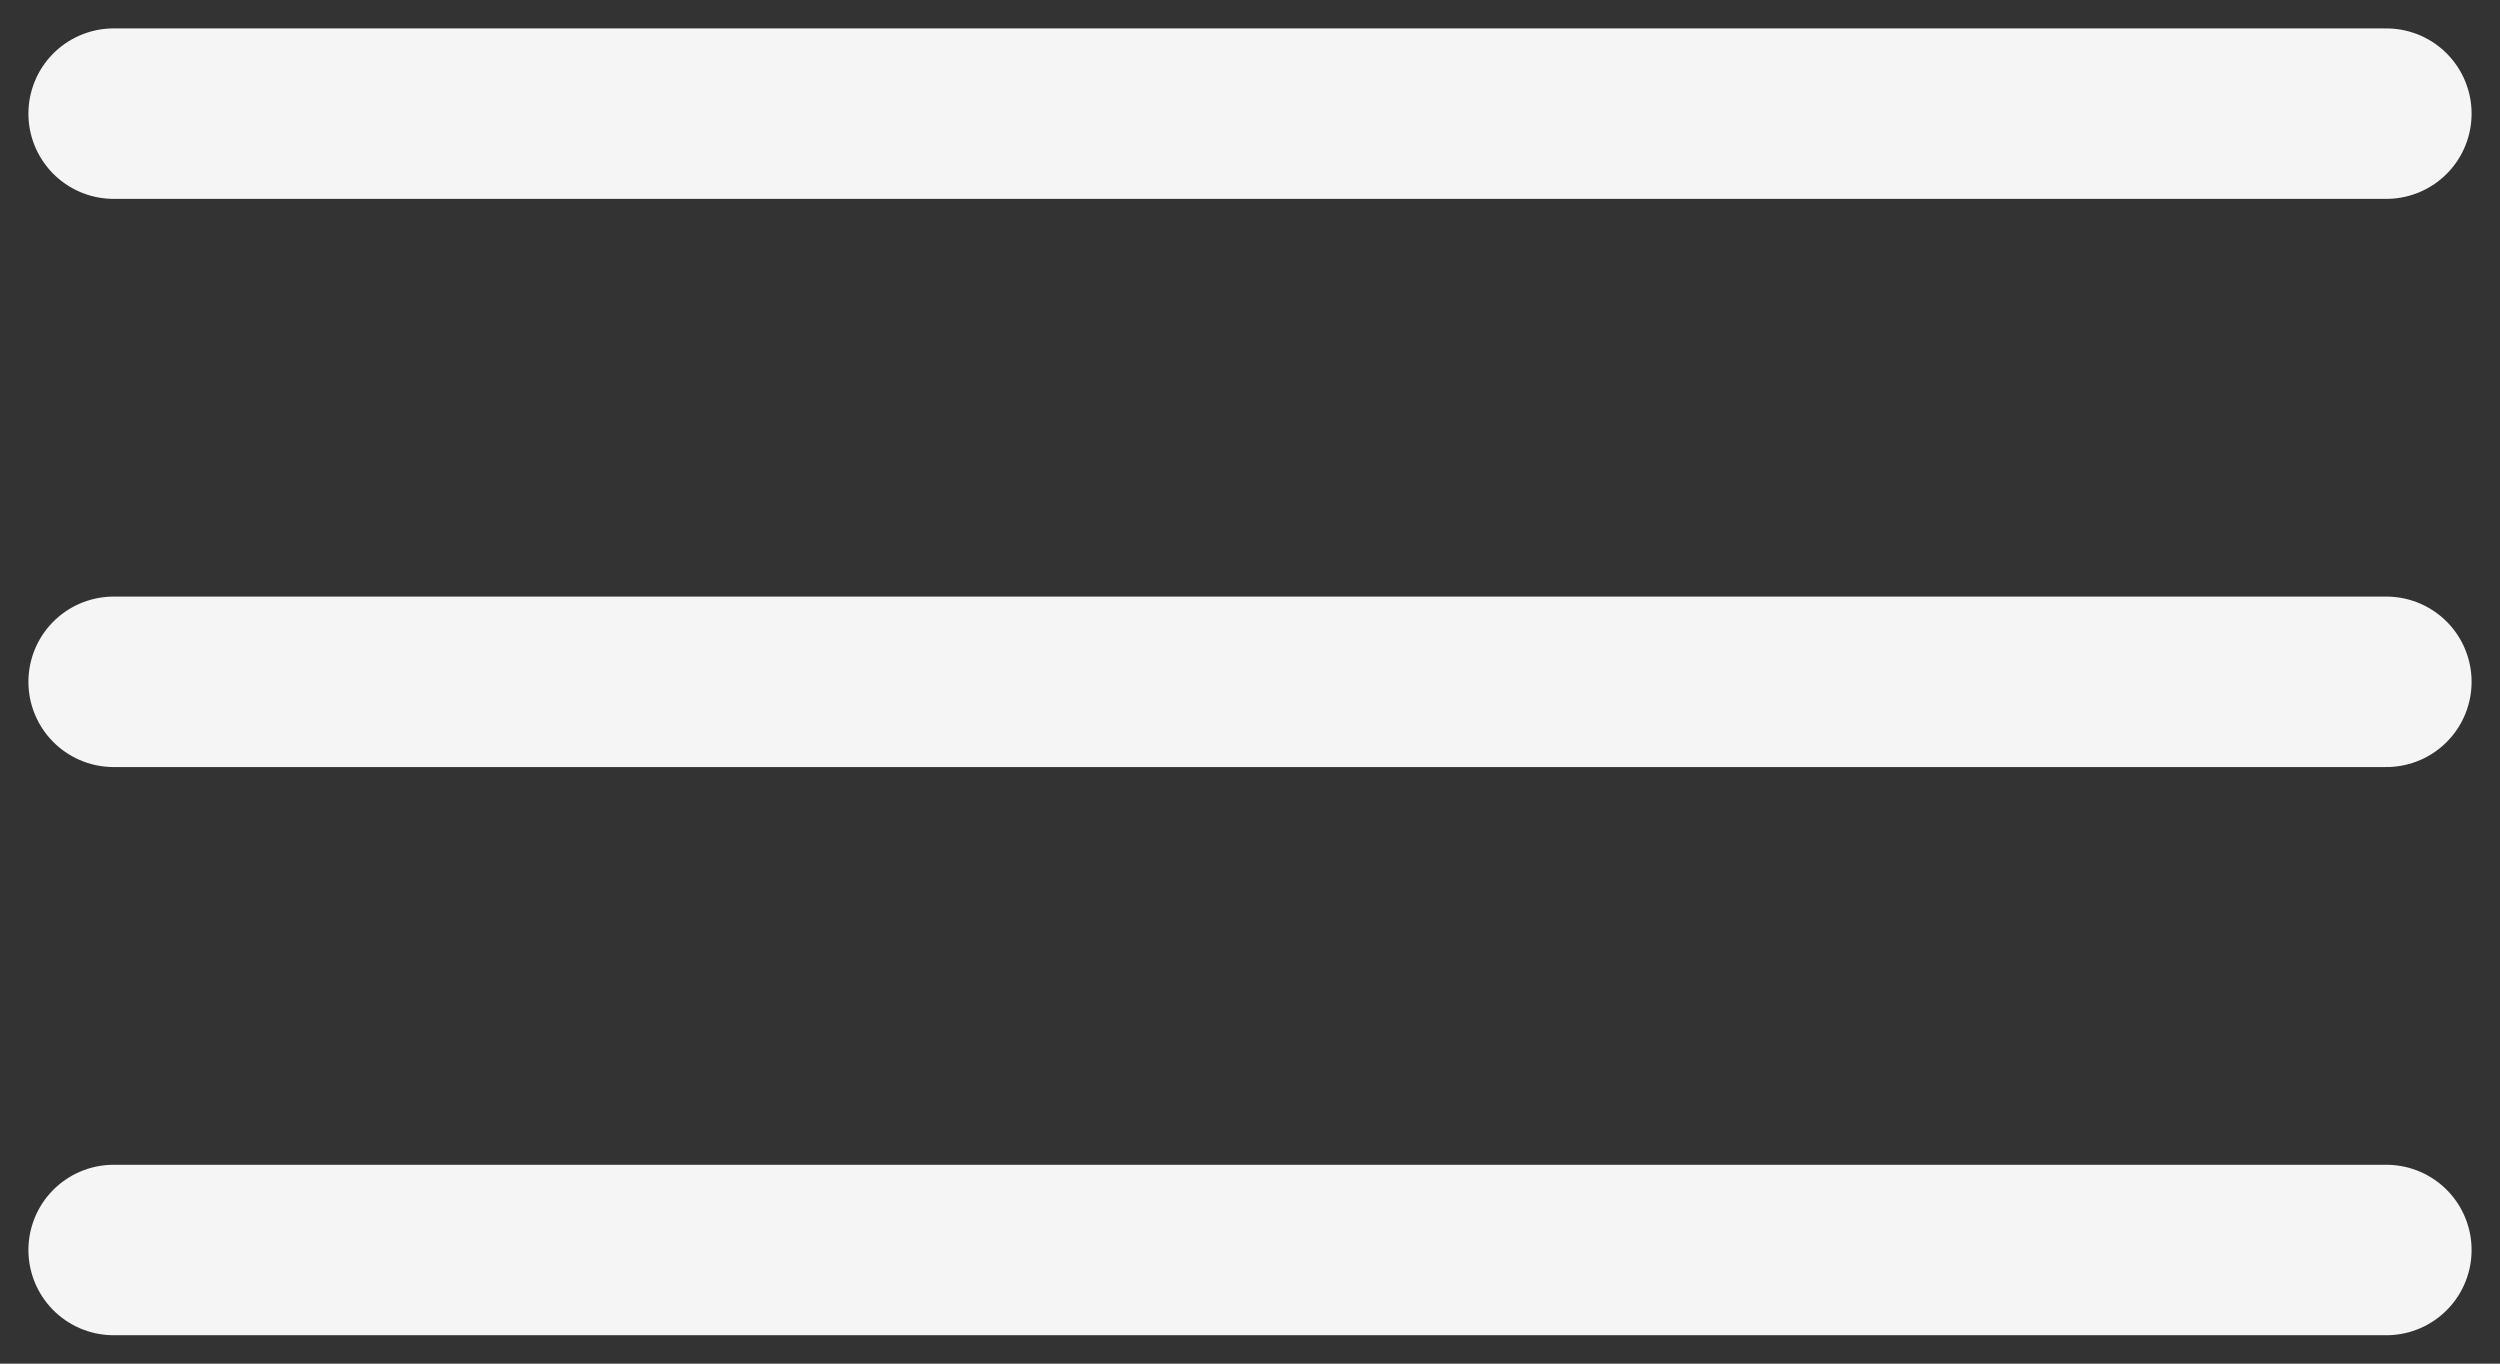
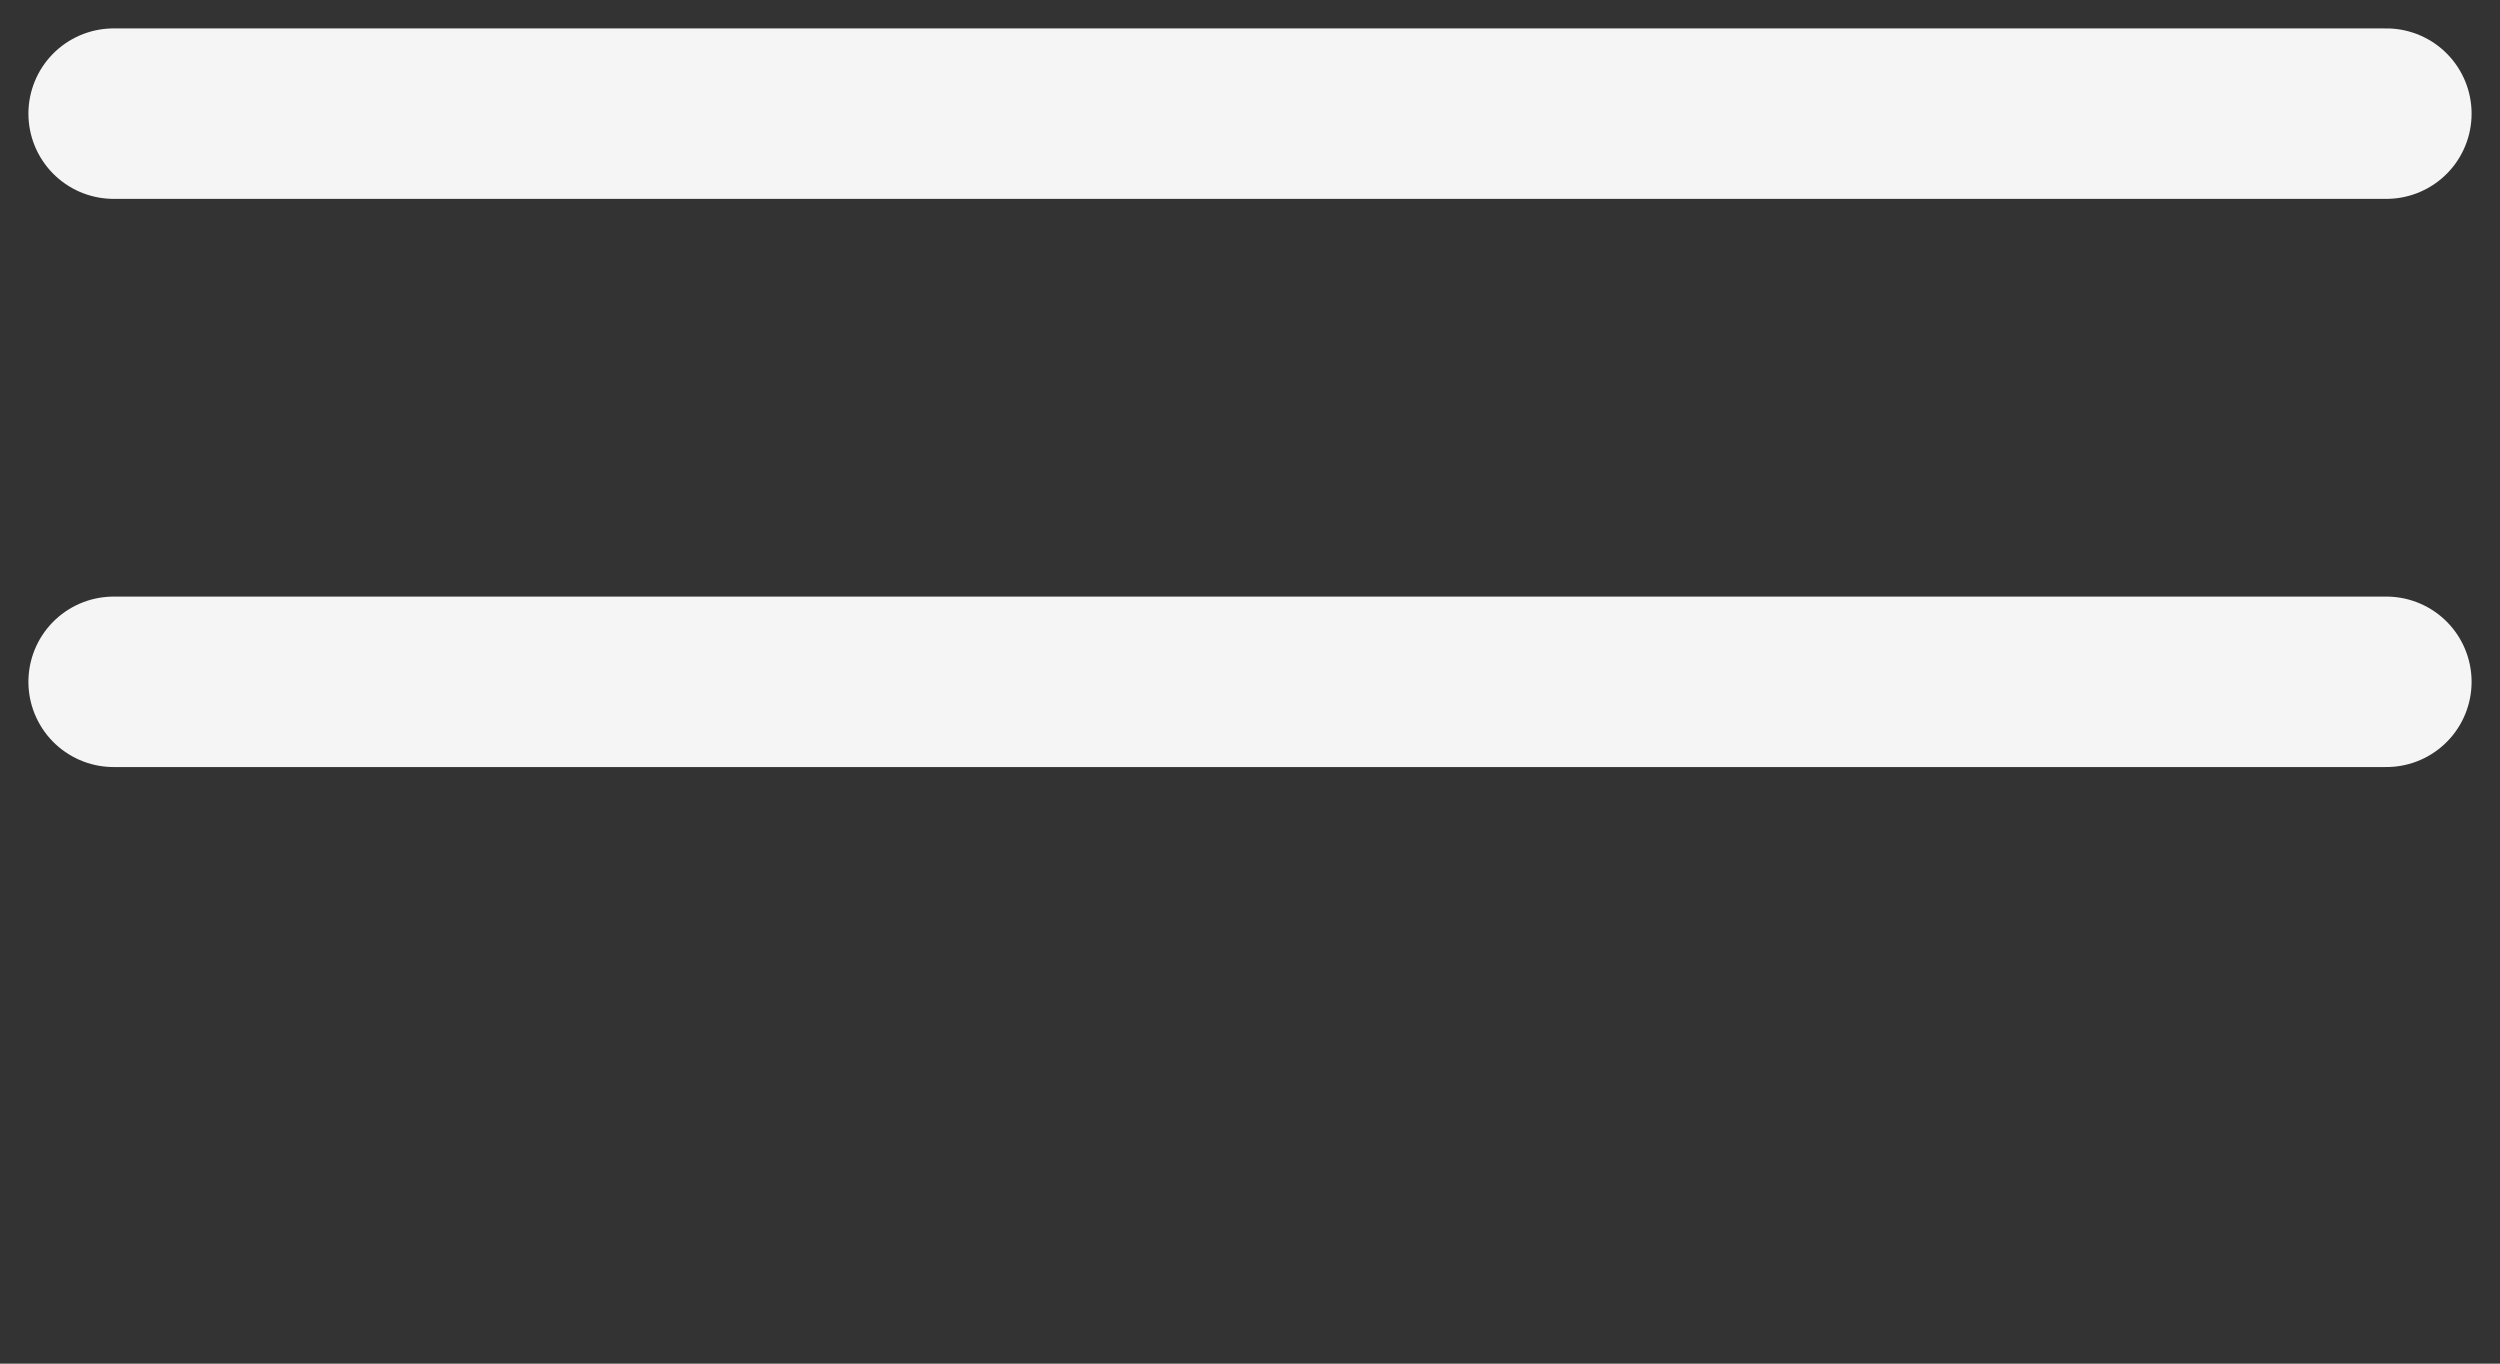
<svg xmlns="http://www.w3.org/2000/svg" width="44" height="24" viewBox="0 0 44 24" fill="none">
  <rect x="0" y="0" width="44" height="24" fill="#333333" stroke="none" />
  <path d="M2 2H42" stroke="#F5F5F5" stroke-width="3" stroke-linecap="round" />
  <path d="M2 12H42" stroke="#F5F5F5" stroke-width="3" stroke-linecap="round" />
-   <path d="M2 22H42" stroke="#F5F5F5" stroke-width="3" stroke-linecap="round" />
</svg>